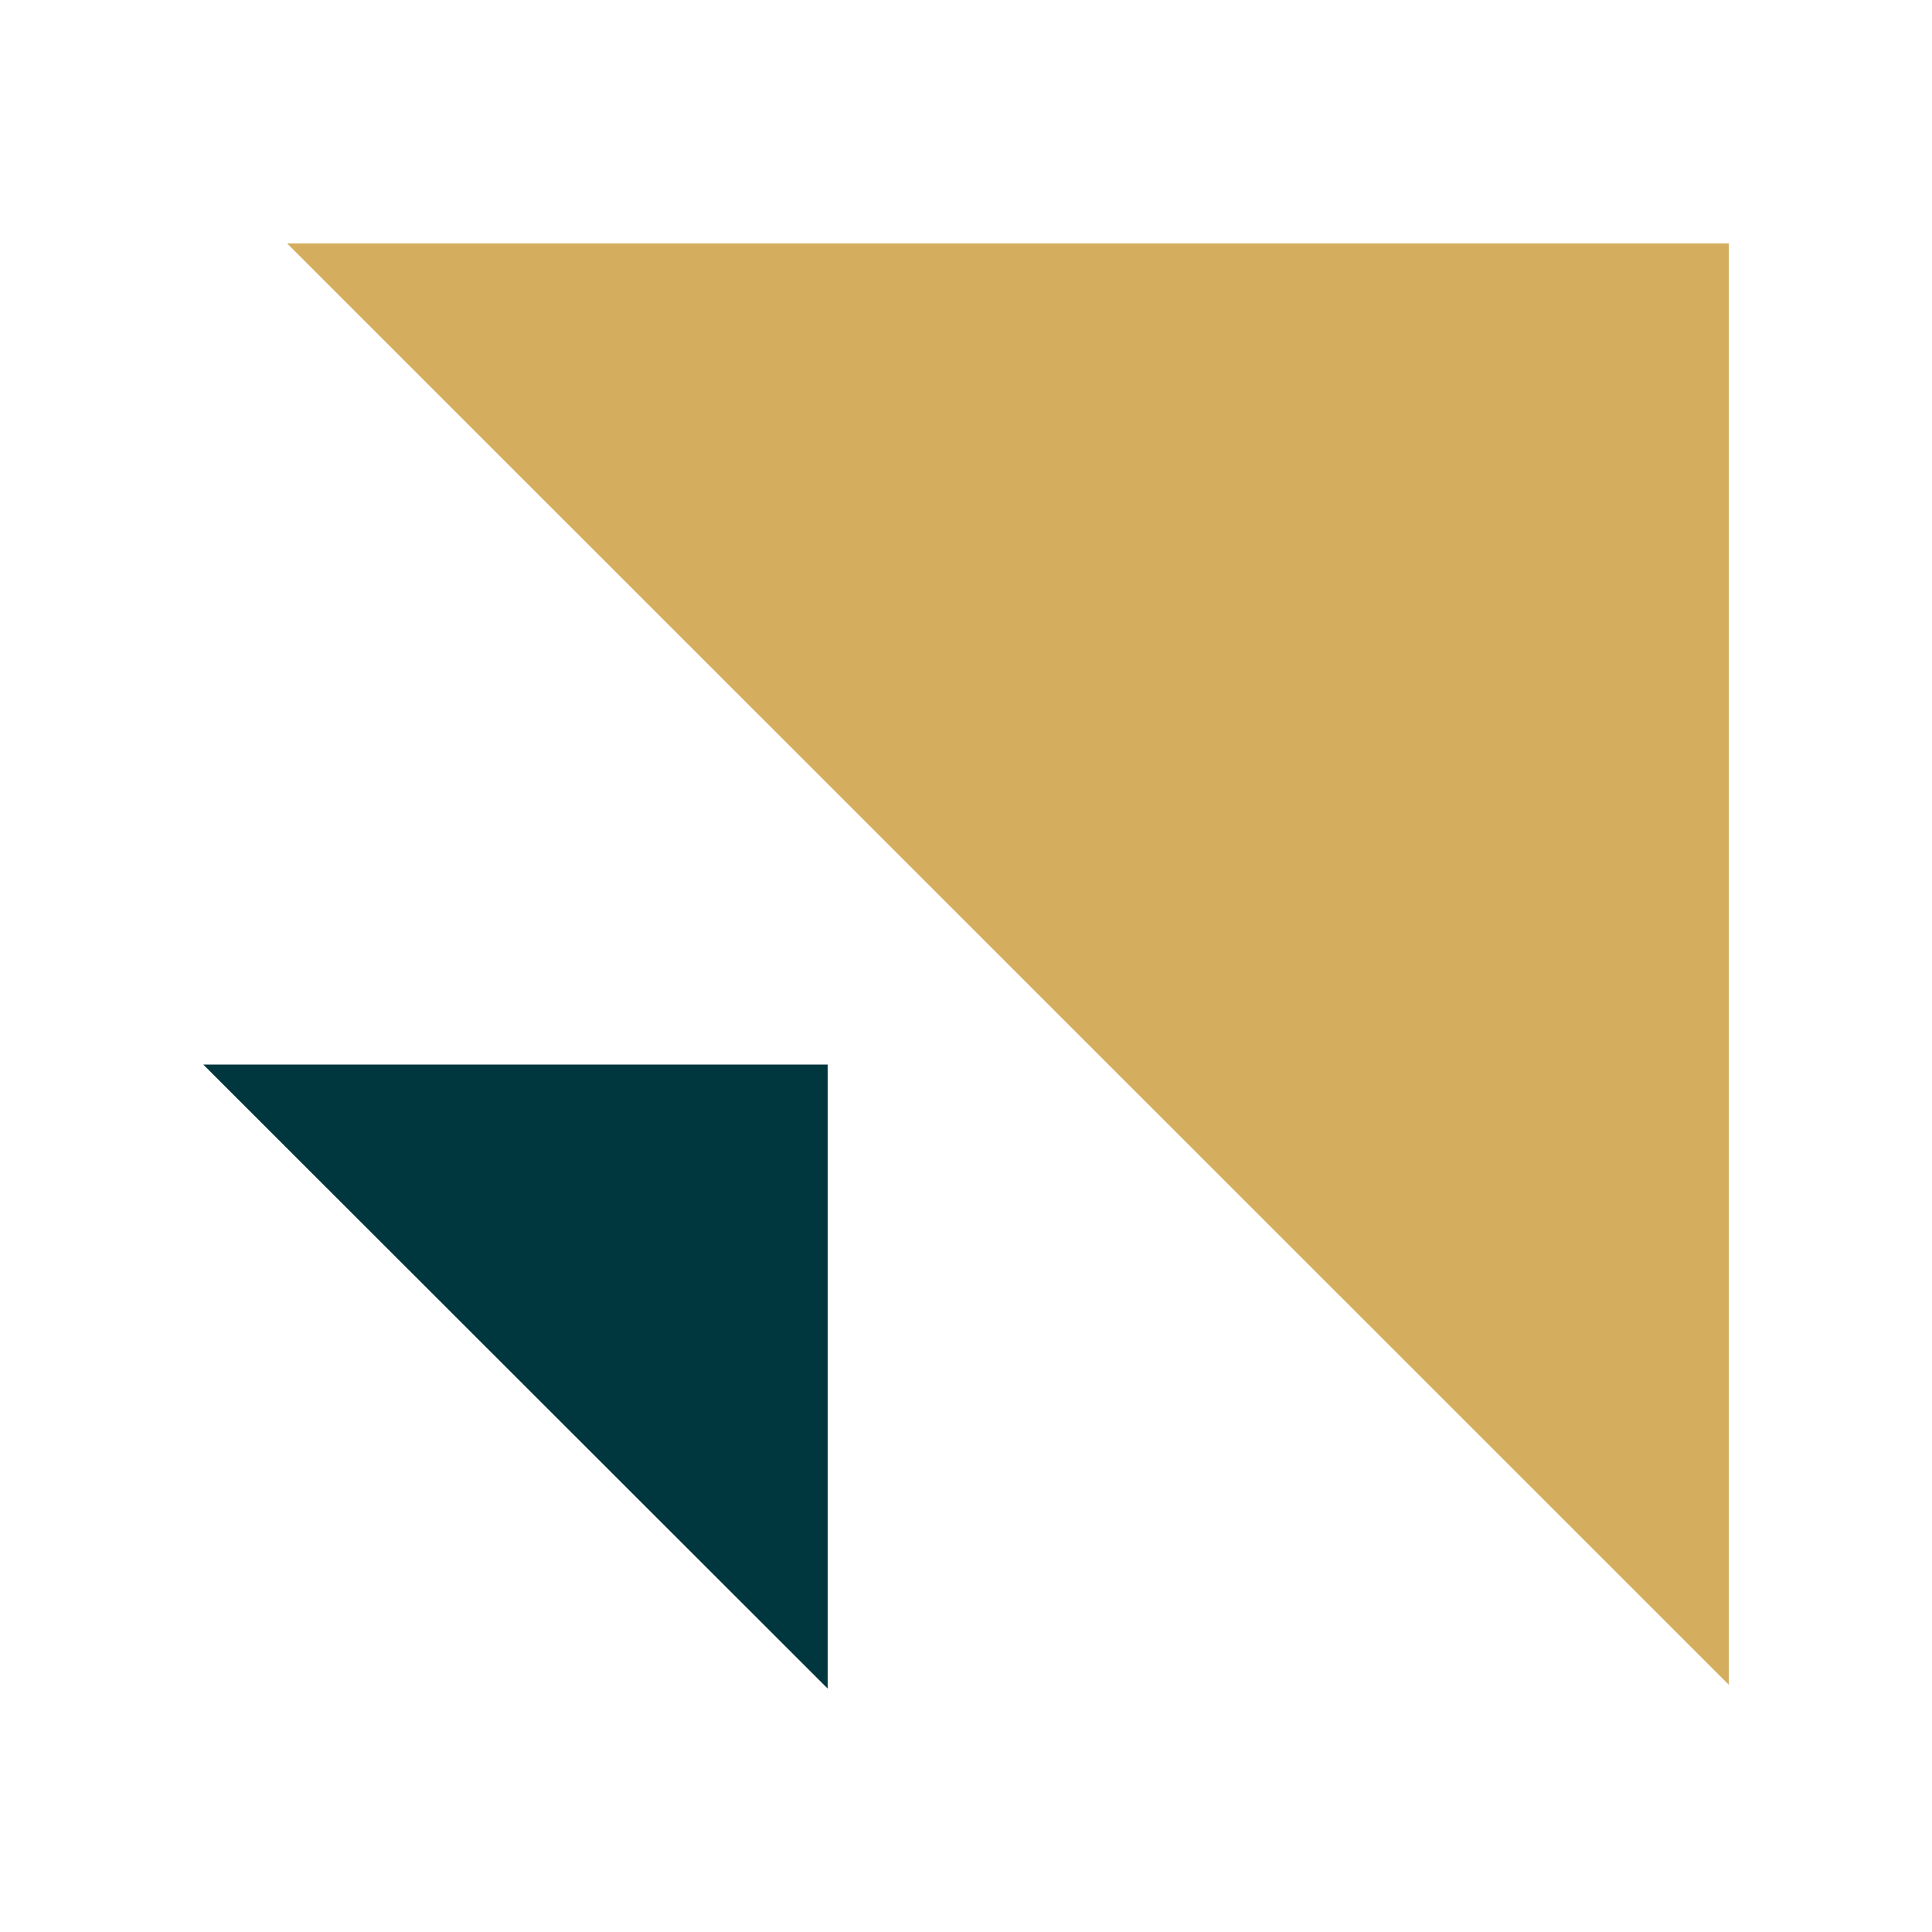
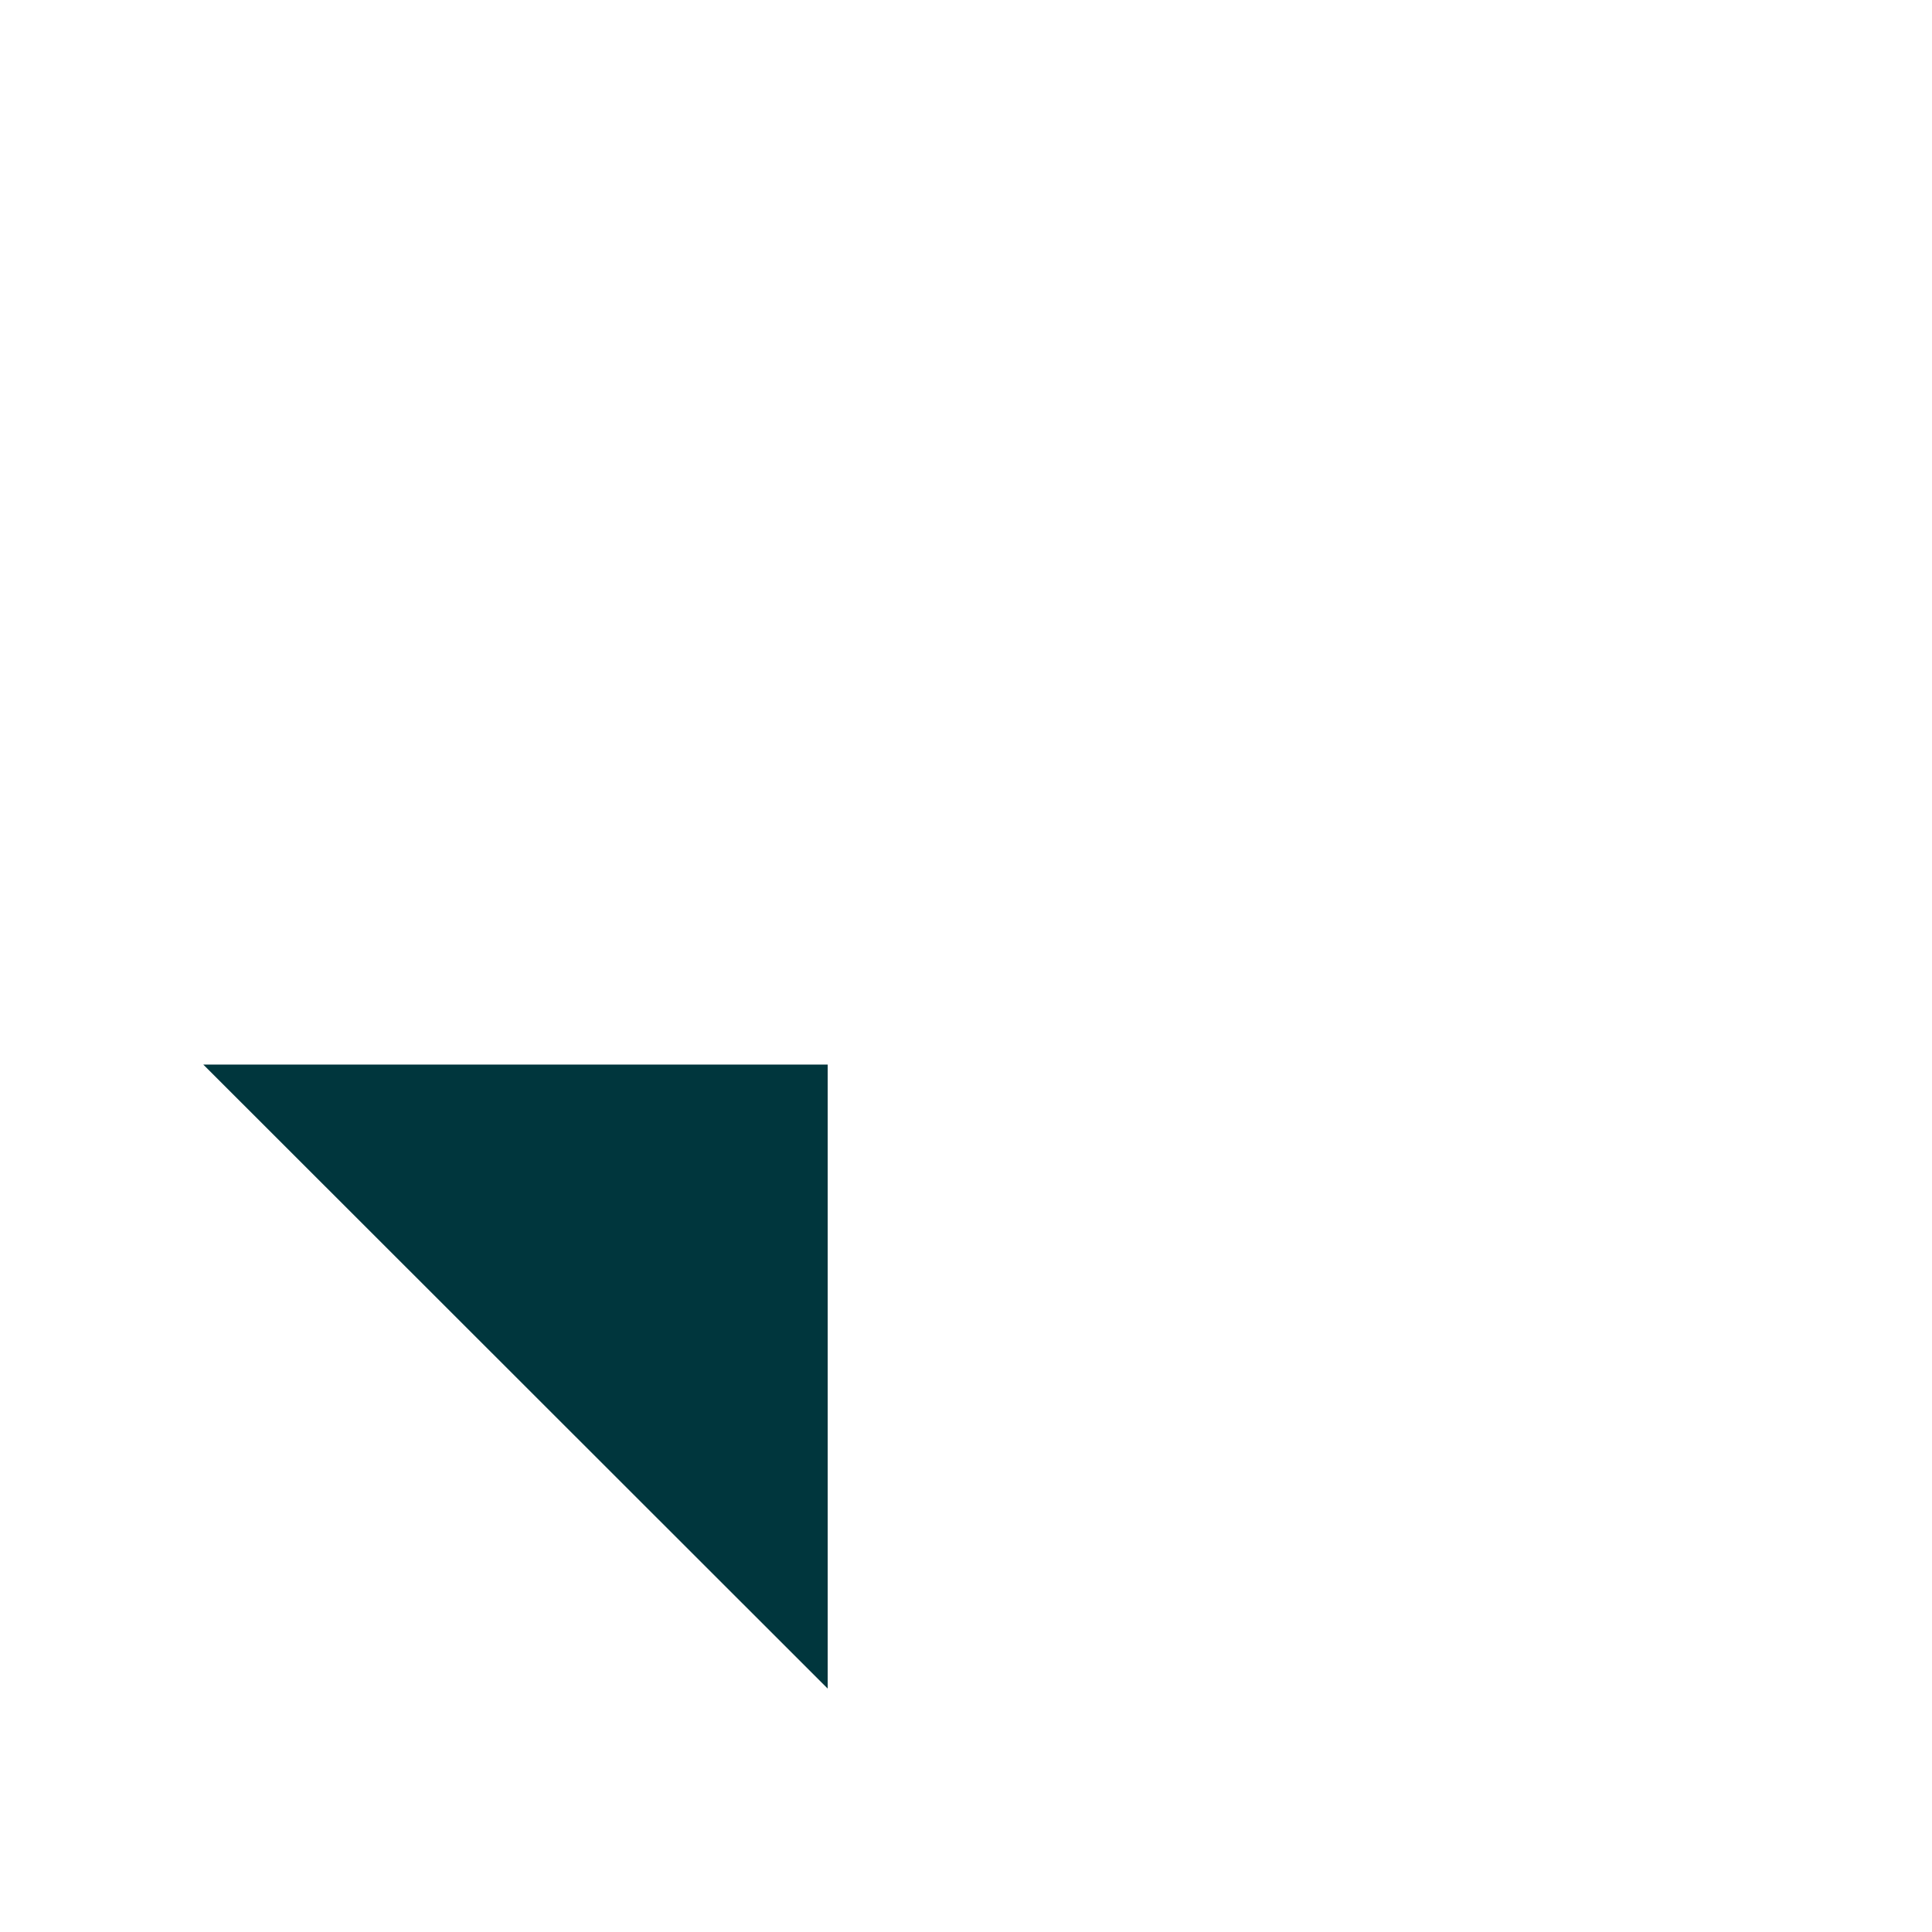
<svg xmlns="http://www.w3.org/2000/svg" version="1.1" id="Layer_1" x="0px" y="0px" viewBox="0 0 500 500" style="enable-background:new 0 0 500 500;" xml:space="preserve">
  <style type="text/css">
	.st0{fill:#D4AE5E;}
	.st1{fill:#00363D;}
</style>
  <g>
-     <path class="st0" d="M74.3,63h373.1v373L74.3,63z" />
    <path class="st1" d="M52.6,275.5h161.6V437L52.6,275.5z" />
  </g>
</svg>